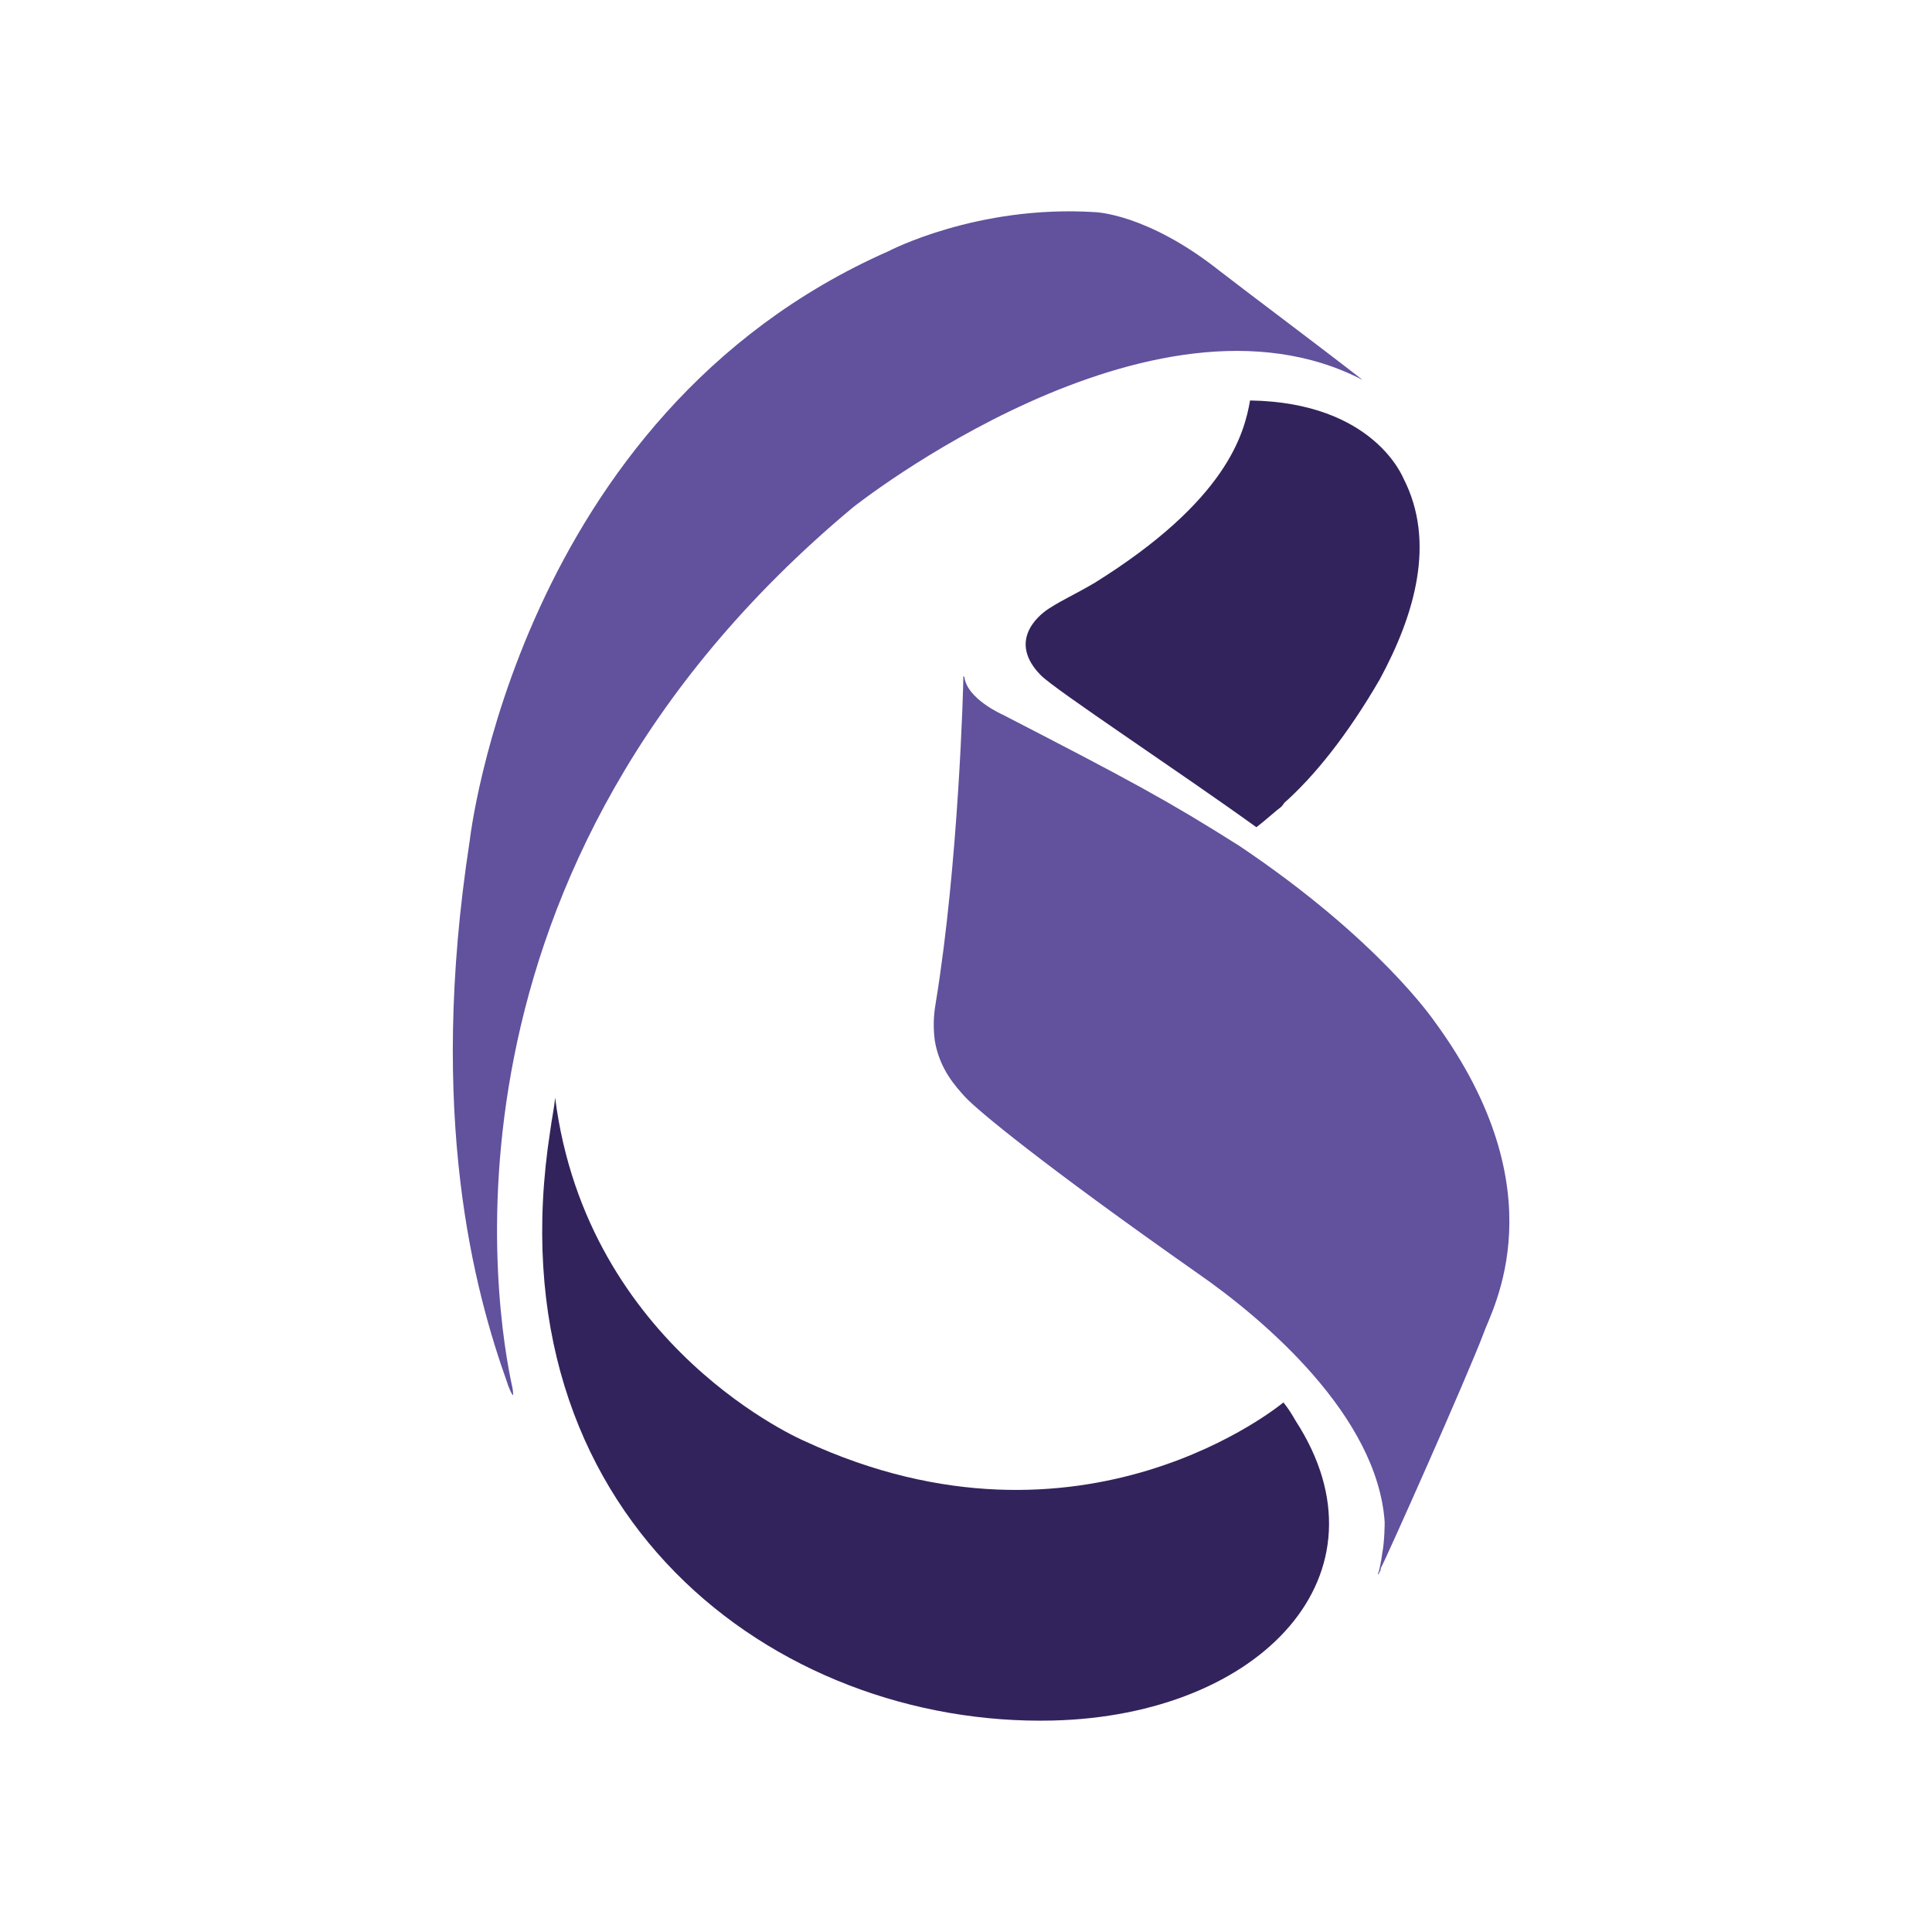
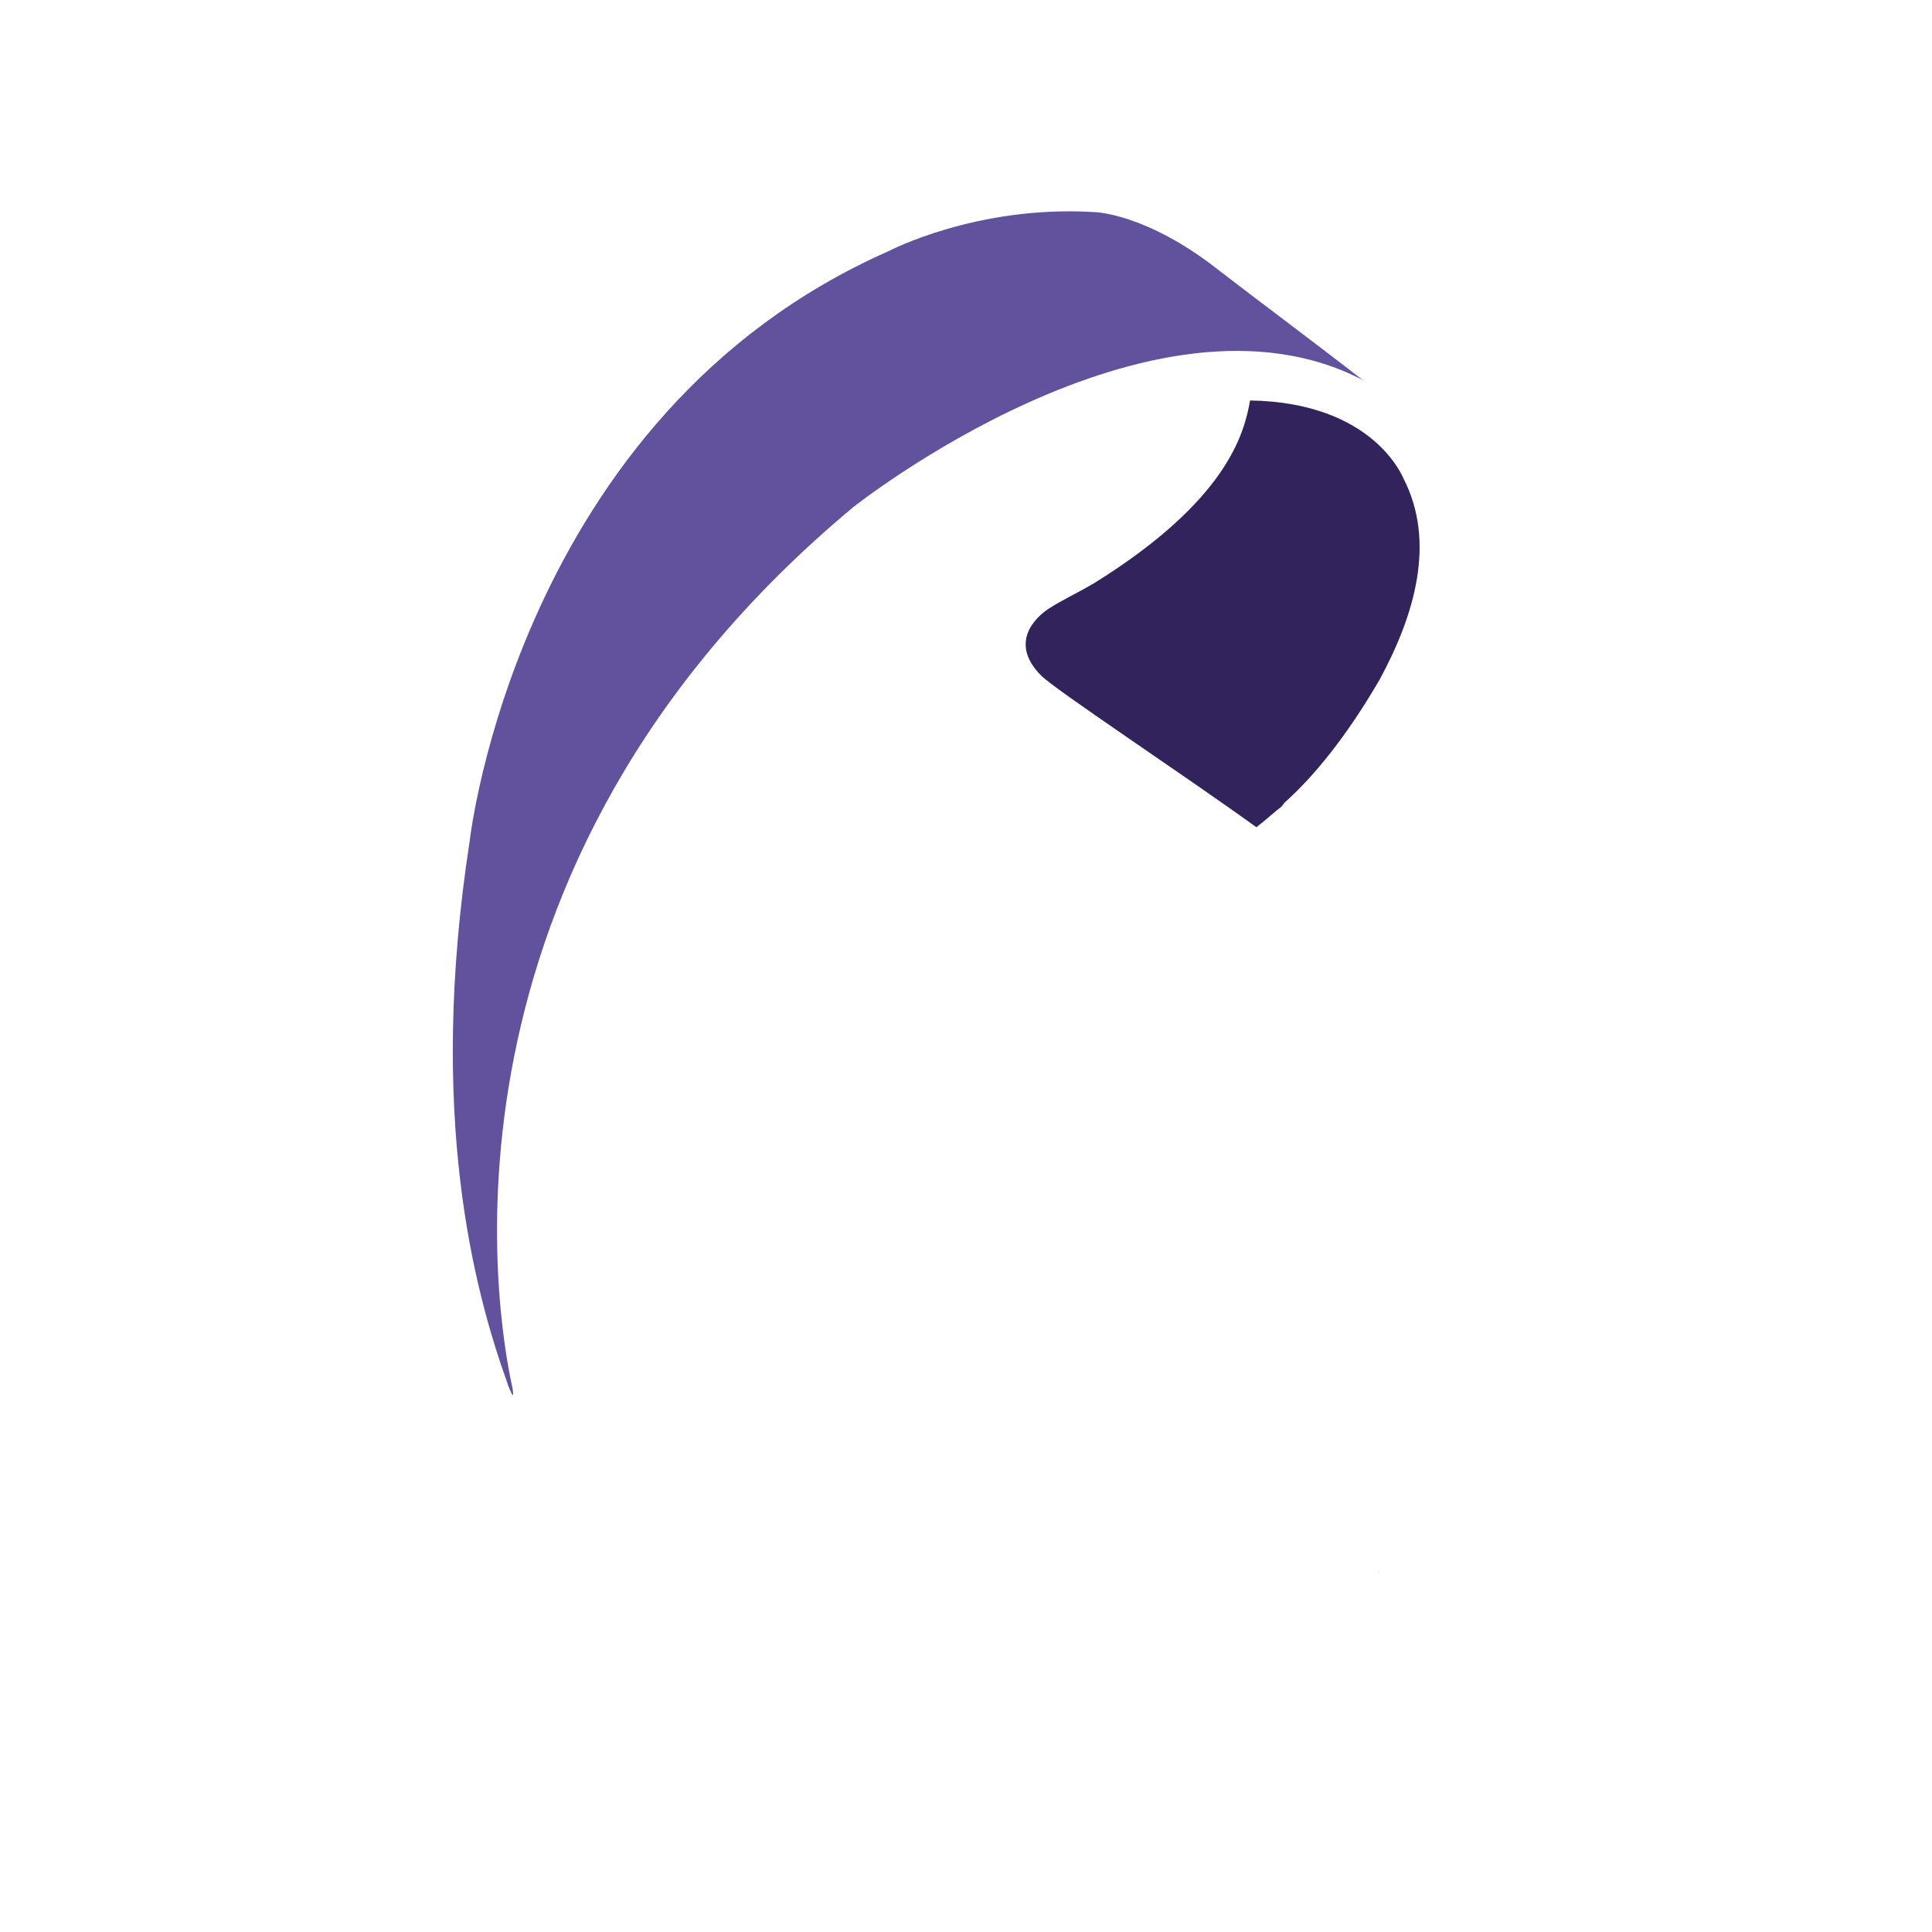
<svg xmlns="http://www.w3.org/2000/svg" width="64" height="64" viewBox="0 0 64 64" fill="none">
  <path d="M16.998 46.214C16.998 46.214 16.998 46.05 16.967 45.935C16.46 43.622 13.882 28.794 28.261 16.803C28.261 16.803 38.147 8.946 45.139 12.587C43.731 11.488 41.469 9.799 40.409 8.979C37.989 7.059 36.265 7.027 36.265 7.027C32.358 6.781 29.431 8.322 29.431 8.322C17.125 13.752 15.559 27.858 15.559 27.858C14.151 36.979 15.717 42.769 16.808 45.82C16.808 45.853 16.967 46.246 16.998 46.214Z" fill="#62519D" />
  <path d="M45.694 52.043C45.644 52.126 45.644 52.093 45.694 52.043V52.043Z" fill="#0E100F" />
  <path d="M41.41 13.266C41.218 14.357 40.656 16.572 36.261 19.308C35.507 19.748 35.266 19.829 34.753 20.155C34.32 20.432 33.405 21.279 34.48 22.37C34.961 22.859 39.116 25.595 41.619 27.403C41.939 27.159 42.292 26.833 42.453 26.719C42.533 26.605 42.533 26.637 42.533 26.605C43.528 25.725 44.634 24.357 45.709 22.5C46.864 20.367 47.57 17.956 46.495 15.855C46.479 15.839 45.533 13.331 41.41 13.266Z" fill="#33235C" />
-   <path d="M41.056 28.022C38.714 26.54 37.447 25.856 33.212 23.673C33.212 23.673 32.025 23.152 31.945 22.419C31.945 22.419 31.913 22.419 31.913 22.387C31.913 22.745 31.752 28.625 30.998 33.218C30.966 33.413 30.886 33.869 30.966 34.472C31.127 35.433 31.672 36.003 31.961 36.328C32.362 36.768 34.543 38.576 39.645 42.159C41.906 43.723 45.628 46.915 45.869 50.417C45.869 50.449 45.869 51.052 45.788 51.459C45.756 51.736 45.676 52.062 45.676 52.062L45.644 52.143C45.644 52.143 45.644 52.143 45.676 52.143C45.676 52.143 45.676 52.111 45.708 52.062C45.708 52.062 45.74 52.029 45.74 51.948C45.901 51.671 48.628 45.547 49.141 44.179C49.414 43.381 51.676 39.504 47.521 33.837C47.505 33.82 45.692 31.133 41.056 28.022Z" fill="#62519D" />
-   <path d="M42.916 47.06C42.804 46.864 42.675 46.653 42.515 46.457C42.515 46.457 35.89 52.011 26.666 47.744C26.666 47.744 19.447 44.682 18.389 36.359C18.357 36.718 18.276 37.076 18.228 37.451C16.239 50.203 25.704 57.207 34.863 56.995C41.793 56.832 46.205 52.125 42.916 47.06Z" fill="#33235C" />
</svg>